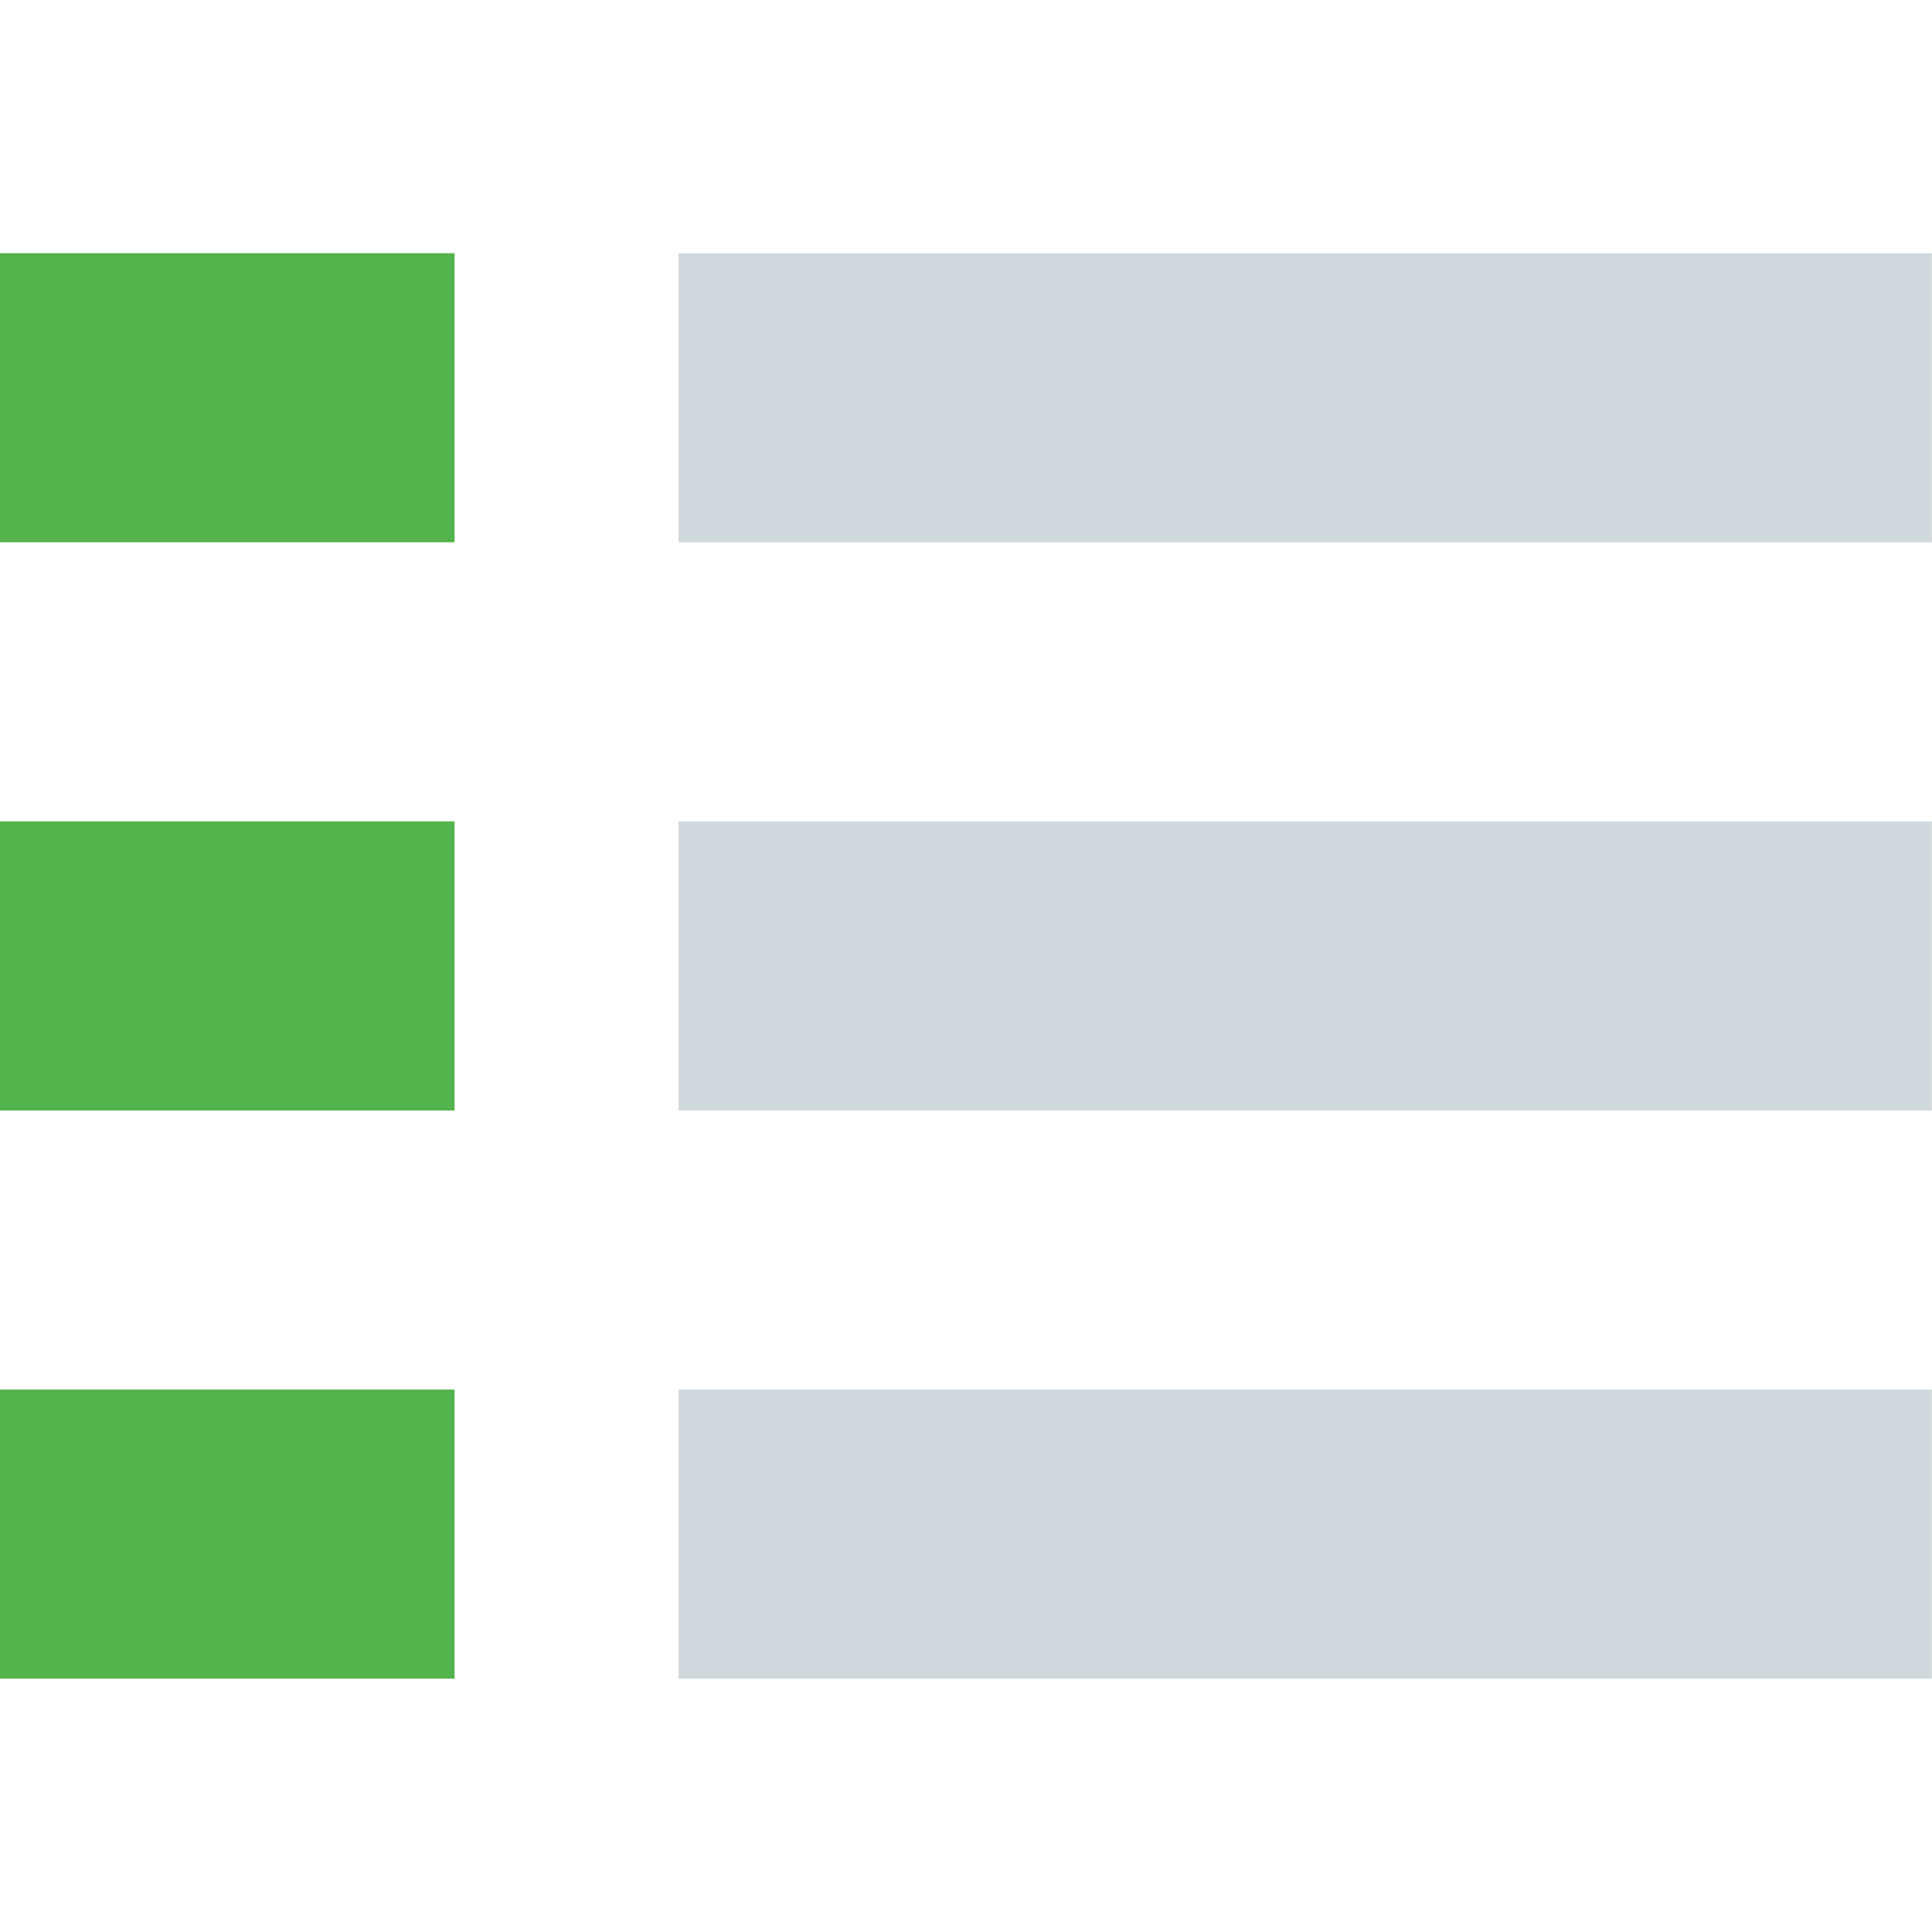
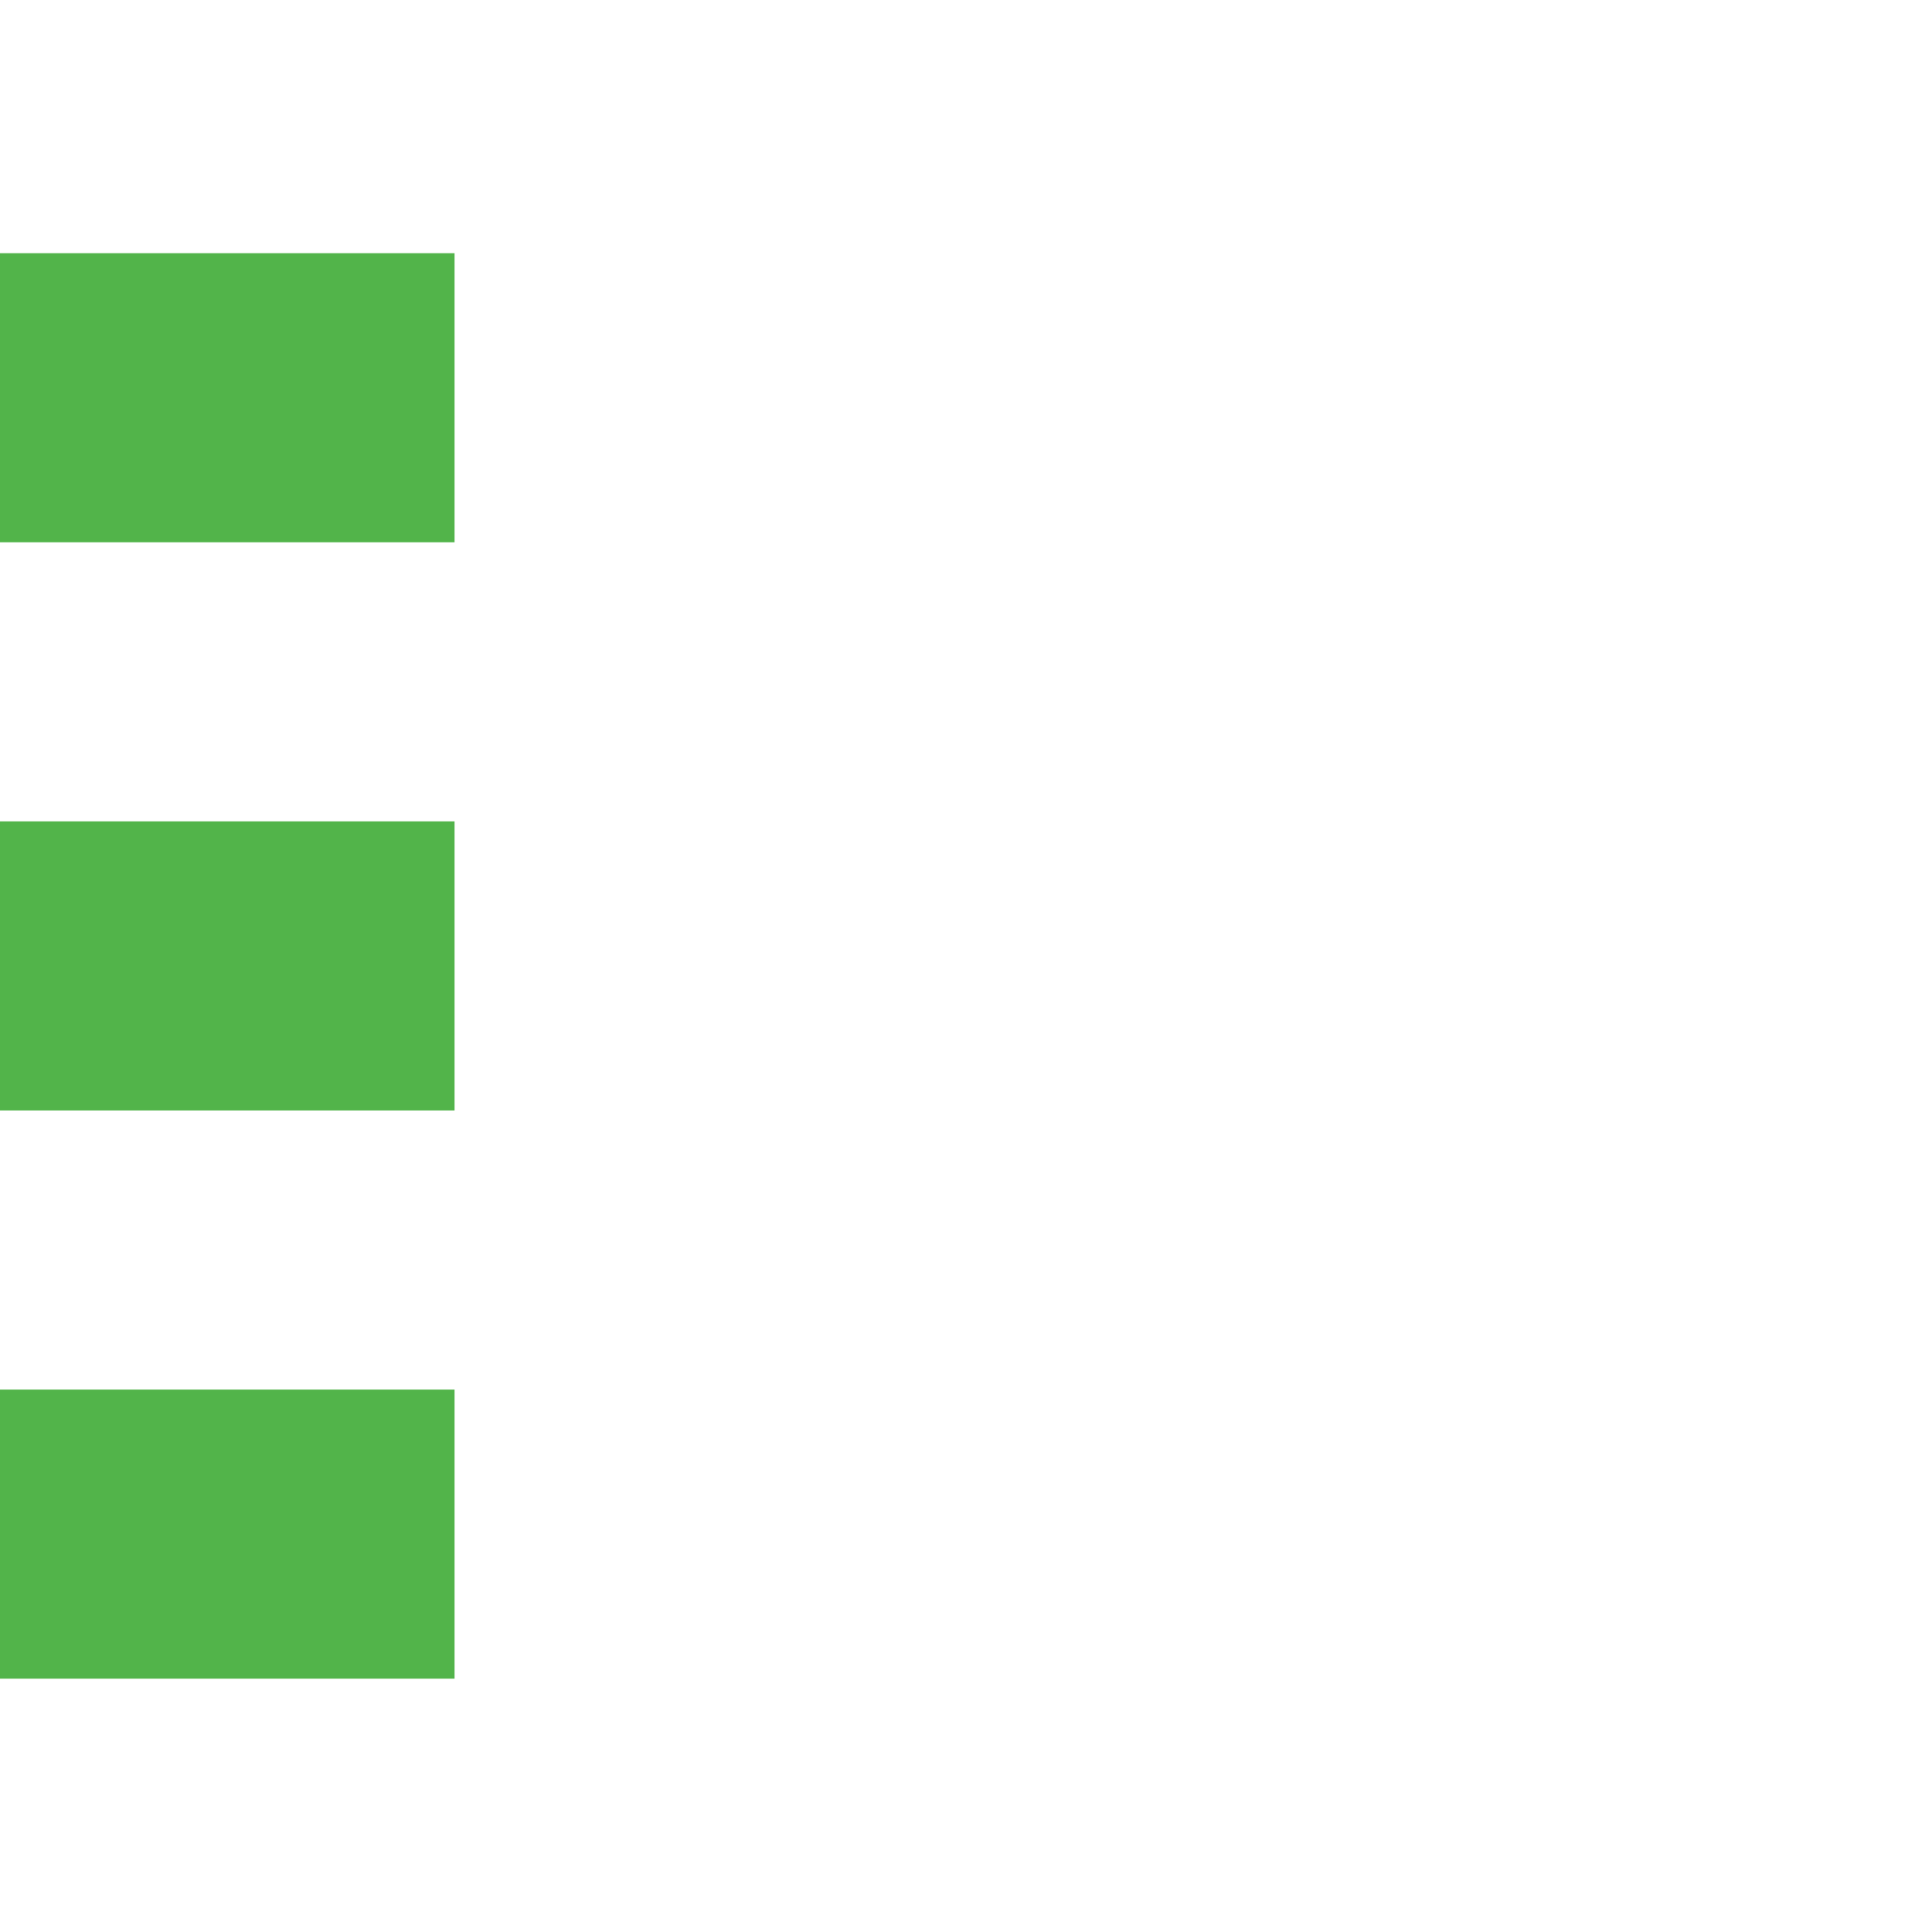
<svg xmlns="http://www.w3.org/2000/svg" xmlns:ns1="http://www.inkscape.org/namespaces/inkscape" xmlns:ns2="http://sodipodi.sourceforge.net/DTD/sodipodi-0.dtd" version="1.1" id="Capa_1" x="0px" y="0px" width="512" height="512" viewBox="0 0 512 512" xml:space="preserve" ns1:version="0.91 r13725" ns2:docname="قائمة.svg">
  <defs id="defs40" />
  <ns2:namedview pagecolor="#ffffff" bordercolor="#666666" borderopacity="1" objecttolerance="10" gridtolerance="10" guidetolerance="10" ns1:pageopacity="0" ns1:pageshadow="2" ns1:window-width="2560" ns1:window-height="1377" id="namedview38" showgrid="false" ns1:zoom="0.3272102" ns1:cx="-662.44793" ns1:cy="369.33744" ns1:window-x="-8" ns1:window-y="-8" ns1:window-maximized="1" ns1:current-layer="Capa_1" />
  <g id="g8" transform="translate(0,2)" />
  <g id="g10" transform="translate(0,2)" />
  <g id="g12" transform="translate(0,2)" />
  <g id="g14" transform="translate(0,2)" />
  <g id="g16" transform="translate(0,2)" />
  <g id="g18" transform="translate(0,2)" />
  <g id="g20" transform="translate(0,2)" />
  <g id="g22" transform="translate(0,2)" />
  <g id="g24" transform="translate(0,2)" />
  <g id="g26" transform="translate(0,2)" />
  <g id="g28" transform="translate(0,2)" />
  <g id="g30" transform="translate(0,2)" />
  <g id="g32" transform="translate(0,2)" />
  <g id="g34" transform="translate(0,2)" />
  <g id="g36" transform="translate(0,2)" />
  <g style="fill:#cfd8dc;fill-opacity:1" transform="matrix(1.181,0,0,1.181,-3.4999994e-7,-21.928)" id="g6293">
    <g style="fill:#cfd8dc;fill-opacity:1" id="g6295">
      <path style="fill:#52b44a;fill-opacity:1" id="path6297" d="m 0,267.75 102,0 0,-64.868 -102,0 z m 0,127.5 102,0 0,-64.868 -102,0 z m 0,-255 102,0 0,-64.868 -102,0 z" ns1:connector-curvature="0" ns2:nodetypes="ccccccccccccccc" />
-       <path ns2:nodetypes="ccccccccccccccc" ns1:connector-curvature="0" d="m 152.271,267.75 281.229,0 0,-64.868 -281.229,0 z m 0,127.5 281.229,0 0,-64.868 -281.229,0 z m 0,-319.868 0,64.868 281.229,0 0,-64.868 z" id="path6299" style="fill:#cfd8dc;fill-opacity:1" />
    </g>
  </g>
</svg>